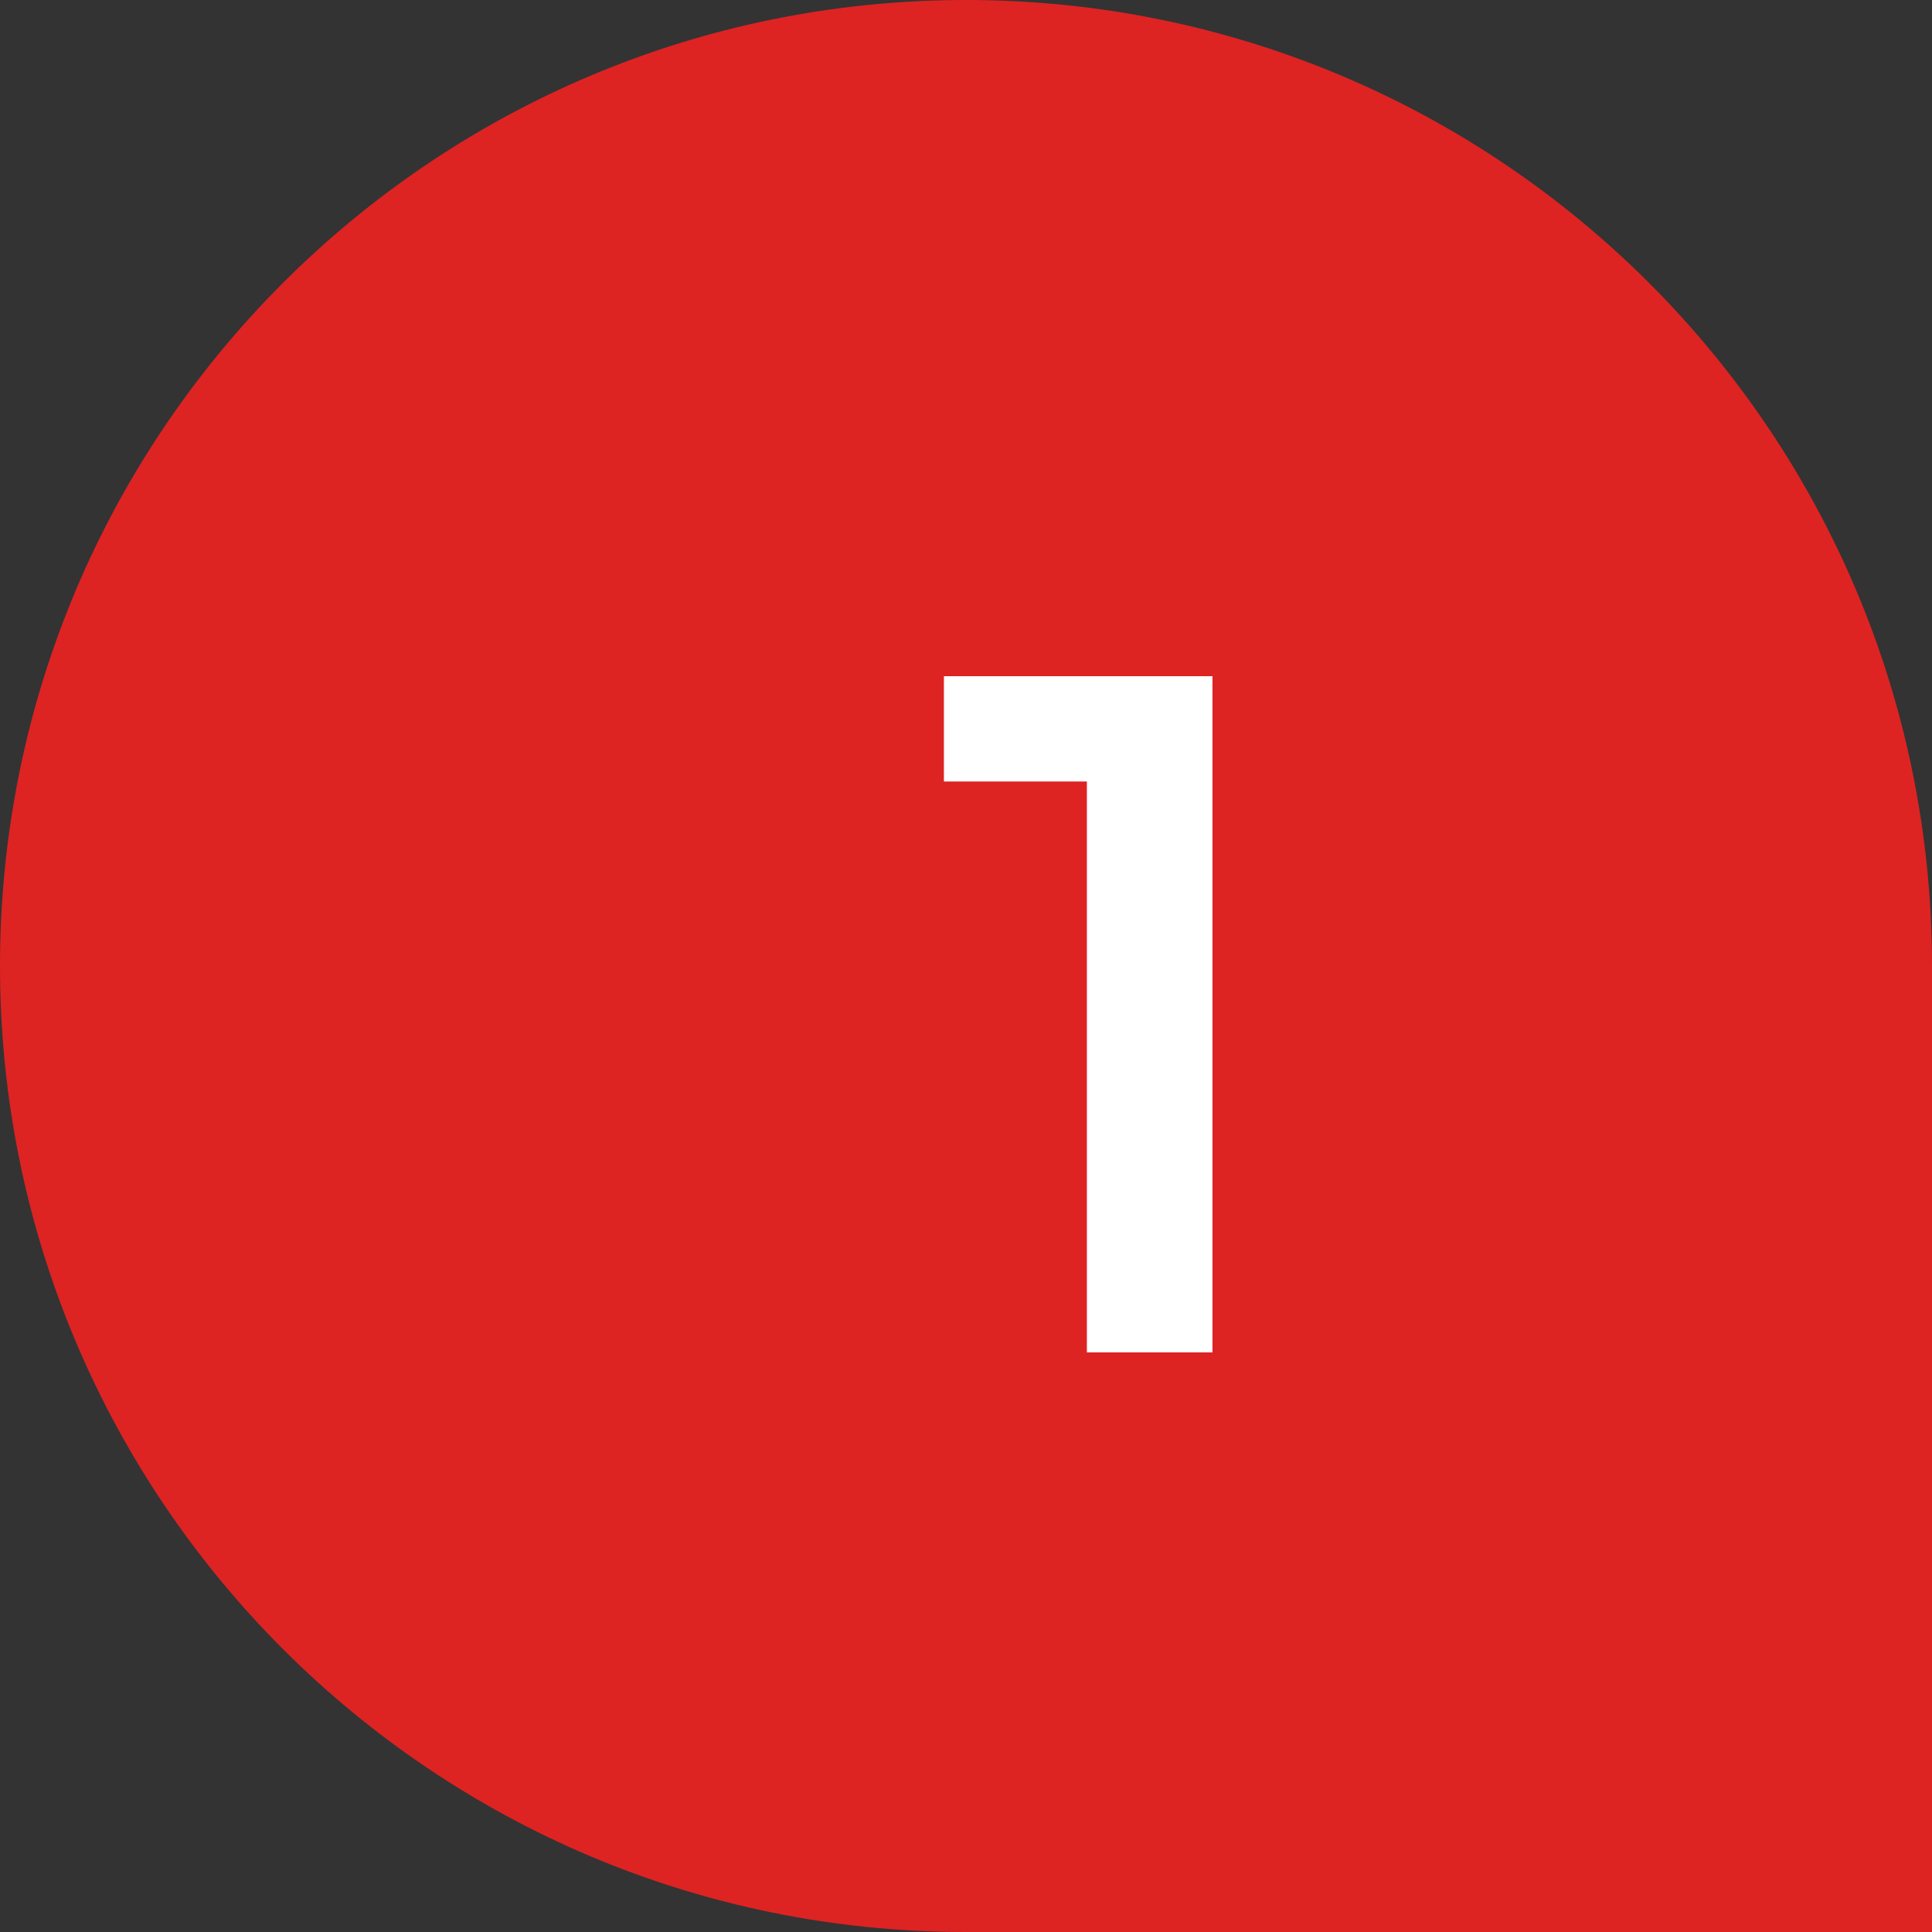
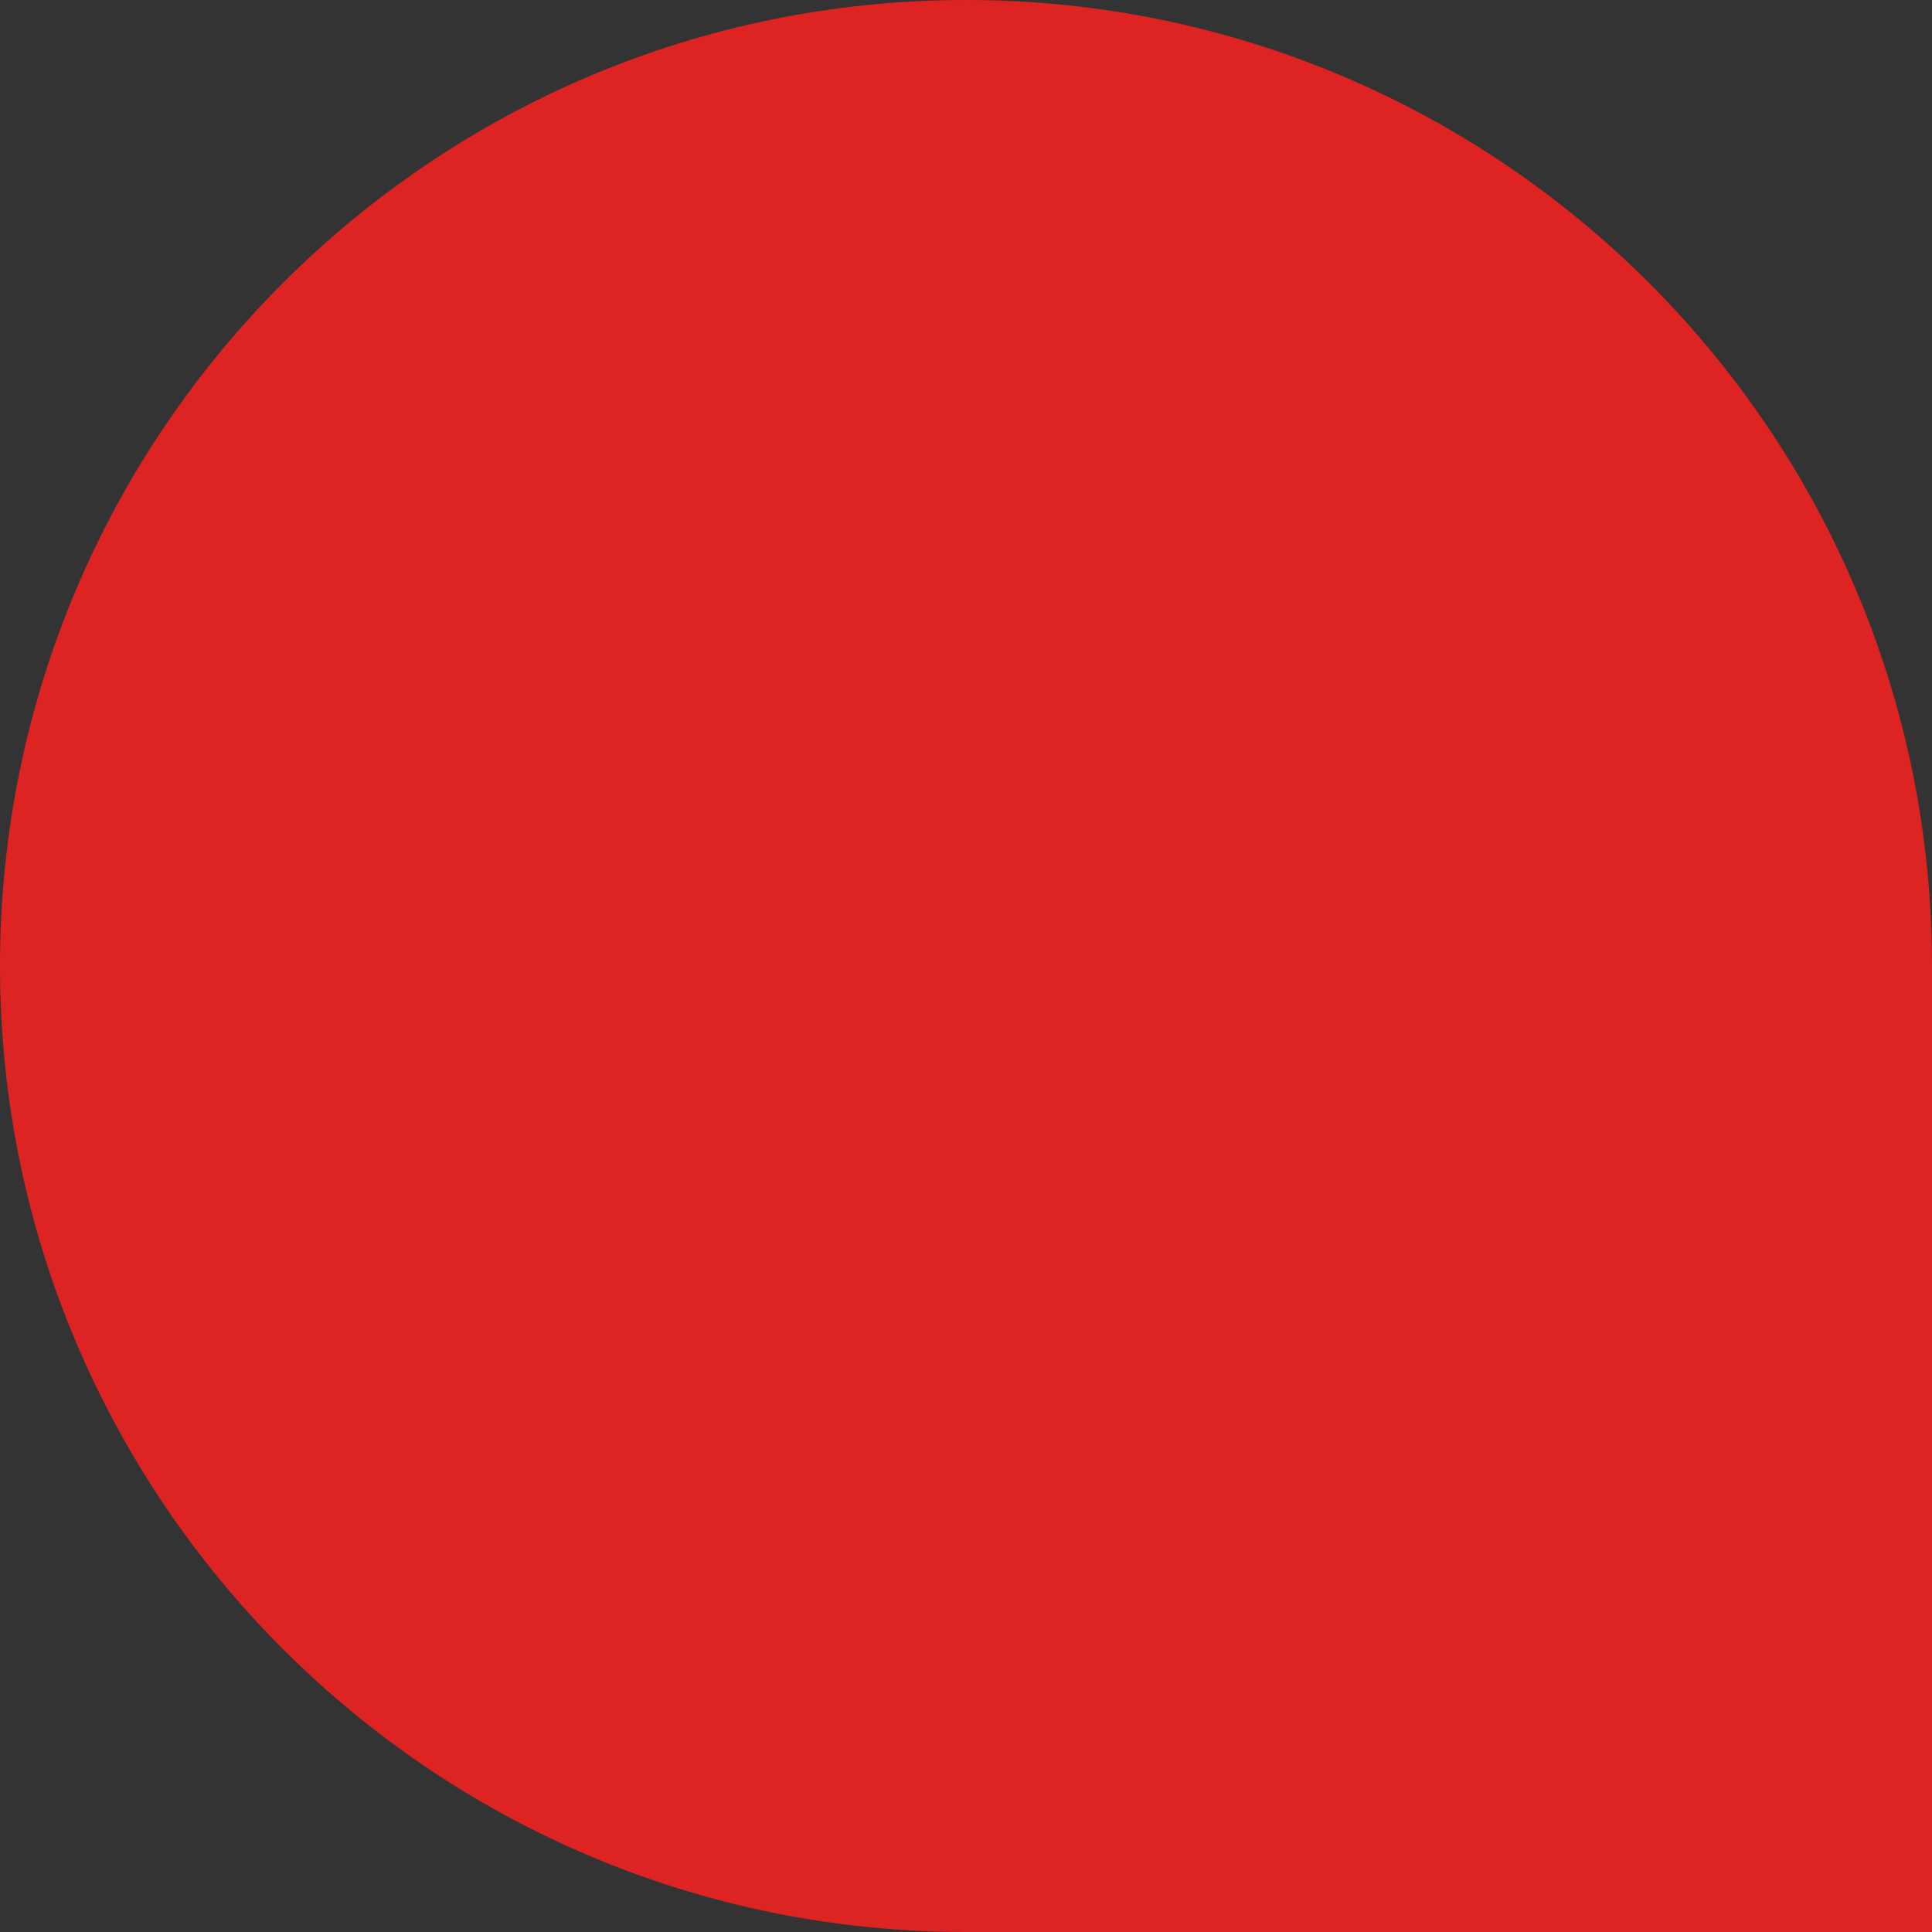
<svg xmlns="http://www.w3.org/2000/svg" width="160" height="160" viewBox="0 0 160 160" fill="none">
  <rect x="0" y="0" width="160" height="160" fill="#333333" stroke="none" />
  <path d="M0 80C0 35.817 35.817 0 80 0C124.183 0 160 35.817 160 80V160H80C35.817 160 0 124.183 0 80Z" fill="#DE2323" />
-   <path d="M100.411 56V112H90.011V64.72H78.171V56H100.411Z" fill="white" />
</svg>